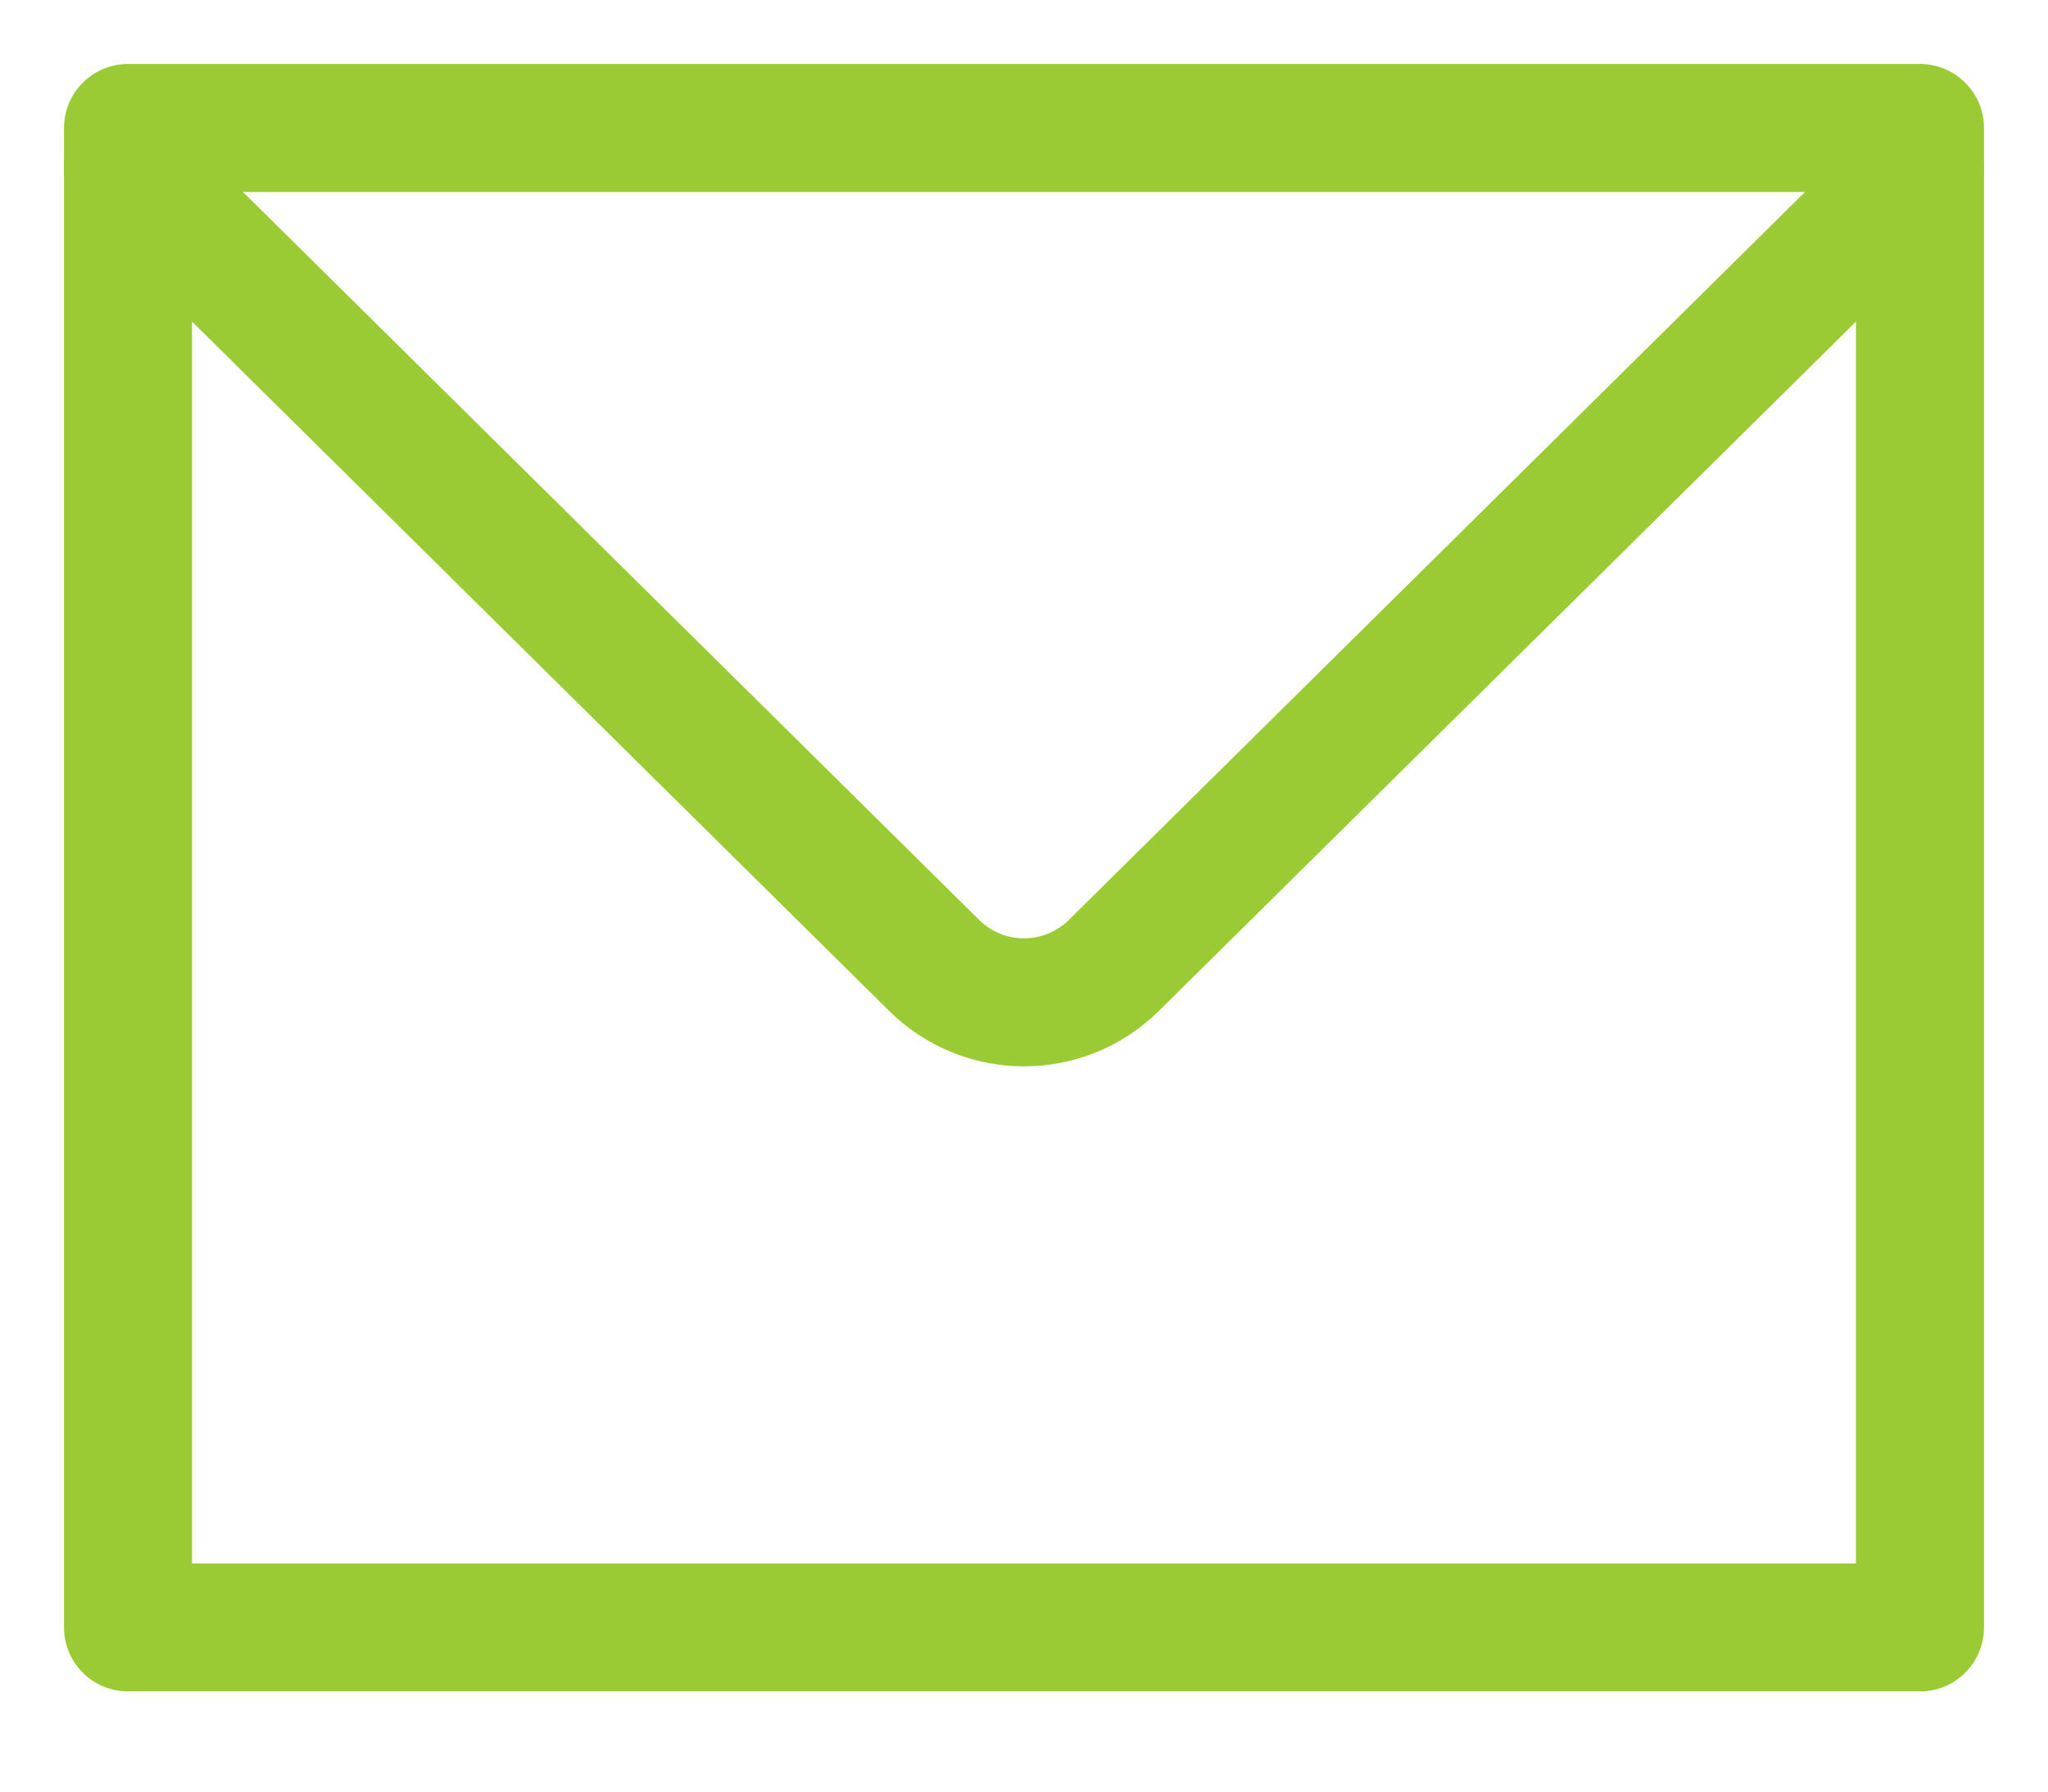
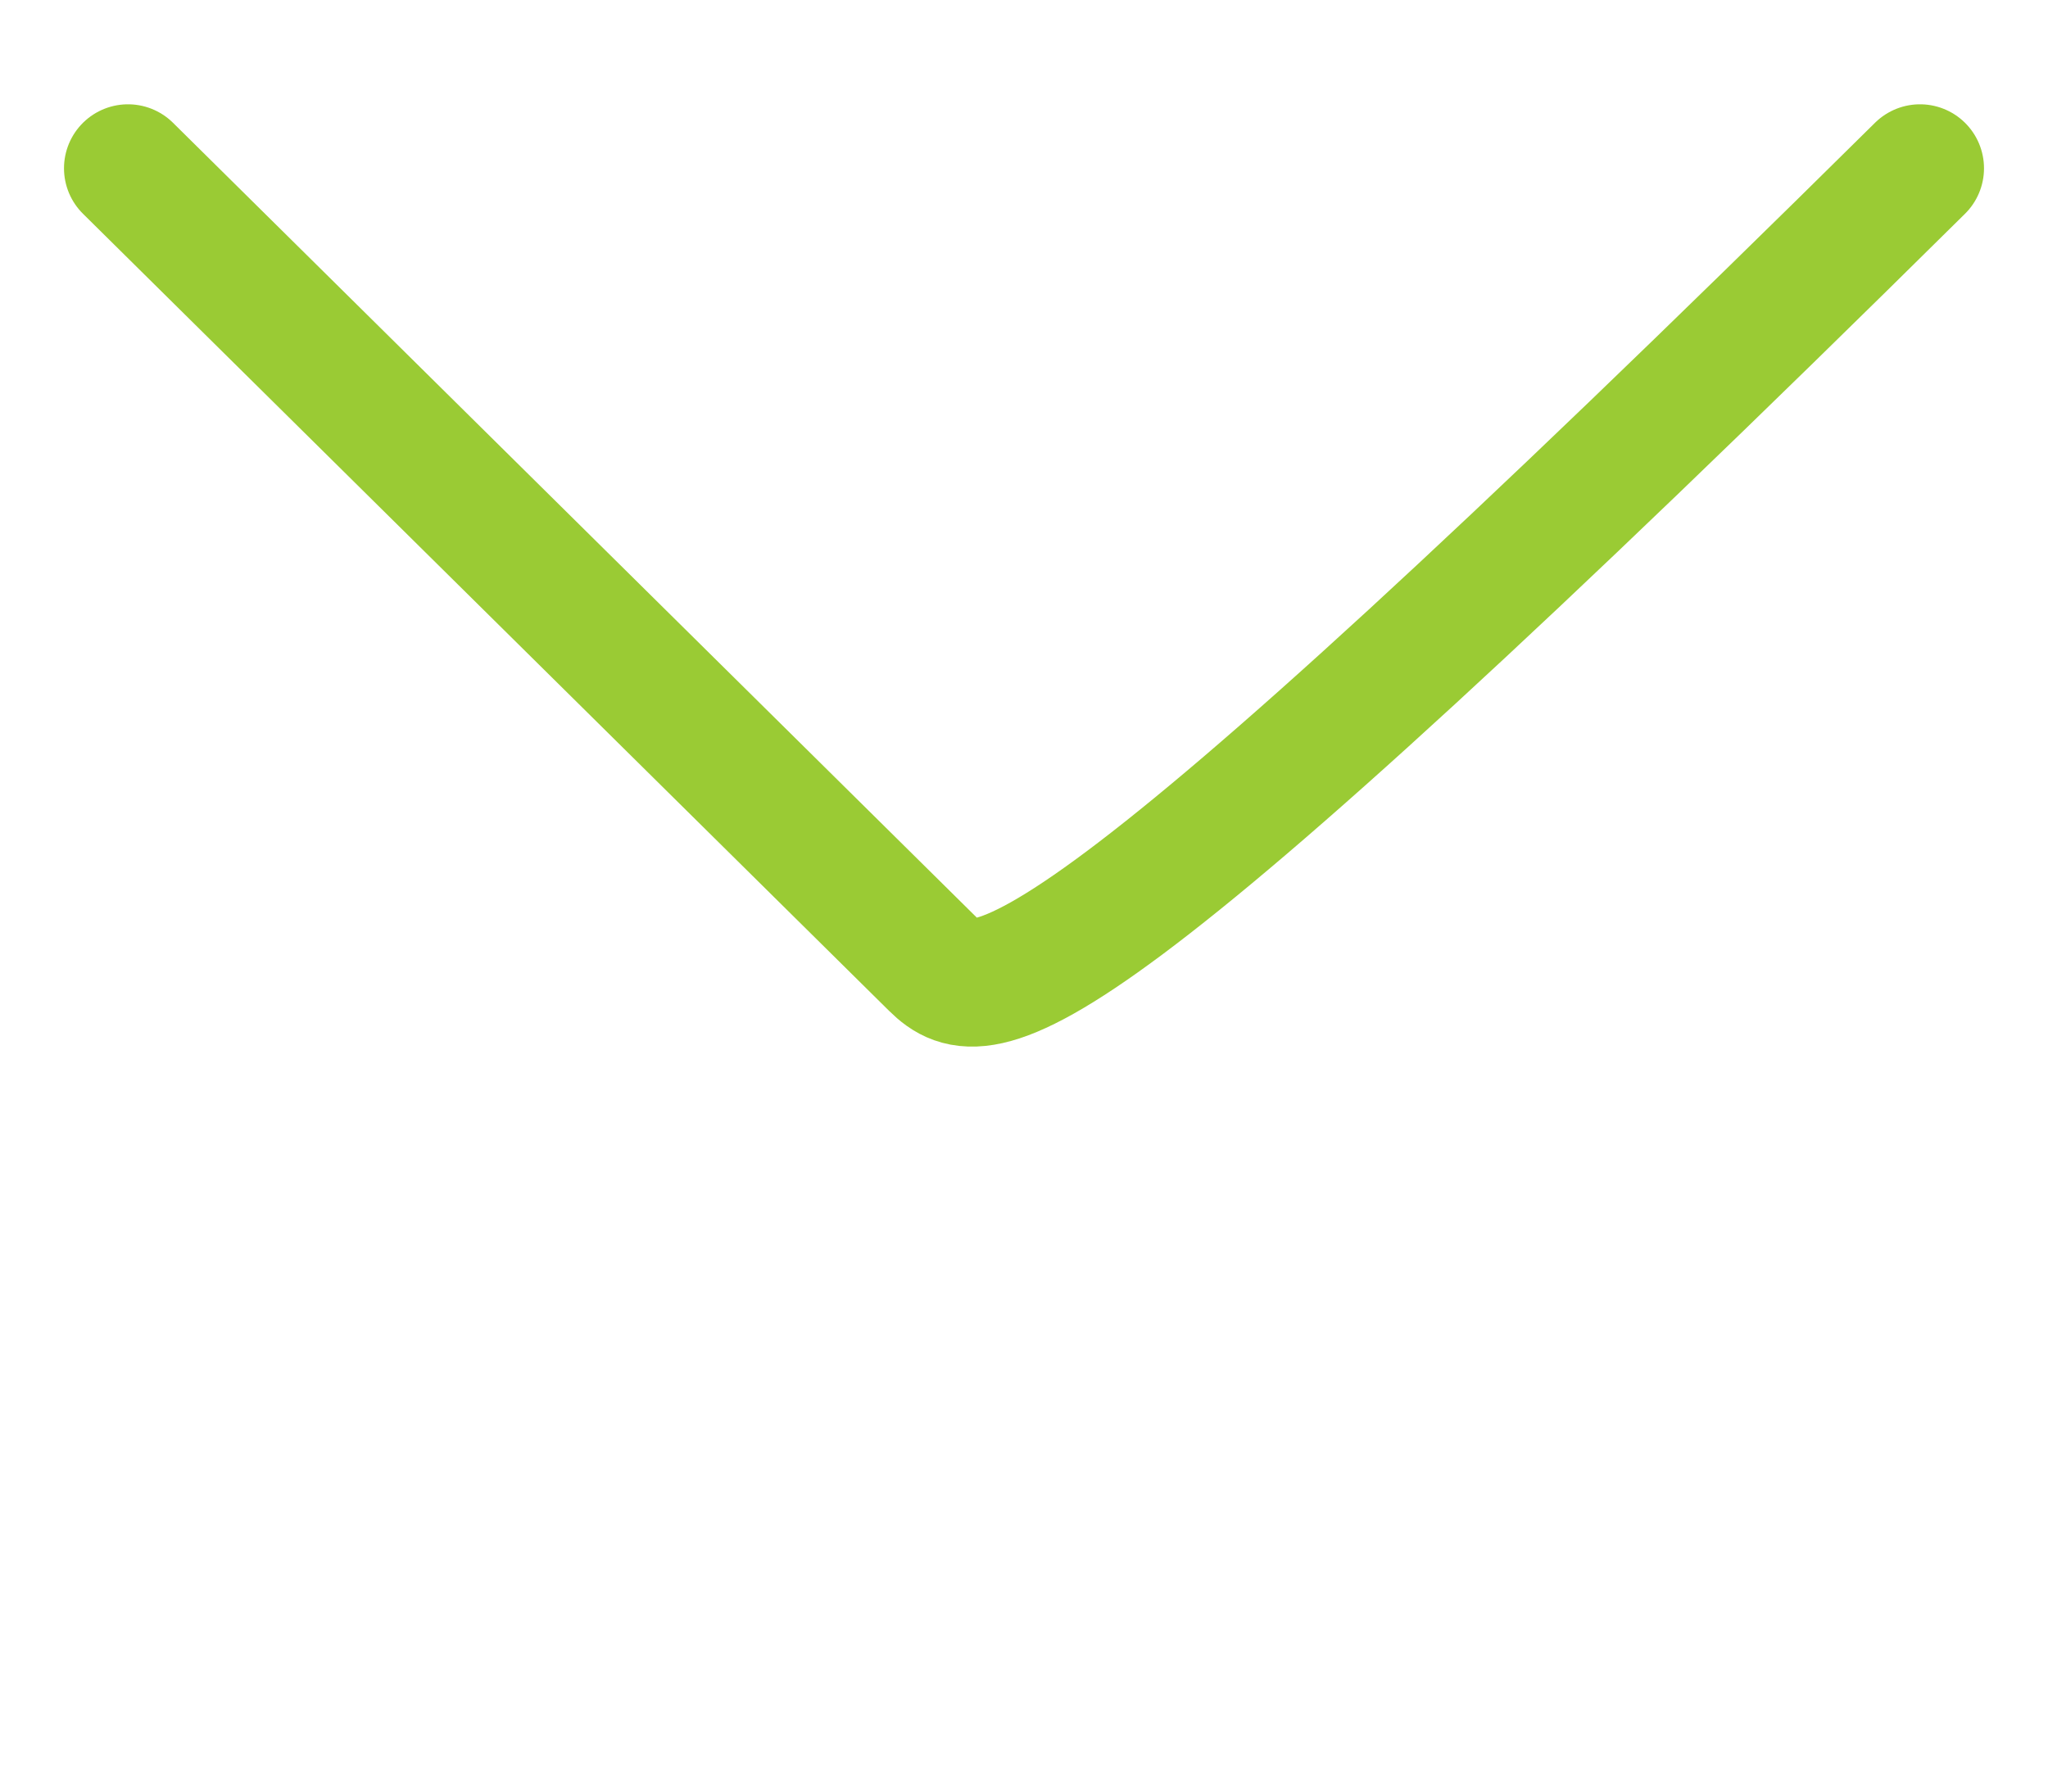
<svg xmlns="http://www.w3.org/2000/svg" width="16" height="14" viewBox="0 0 16 14" fill="none">
-   <path d="M15 1H1V12.717H15V1Z" stroke="#9ACB34" stroke-linecap="round" stroke-linejoin="round" />
-   <path d="M15 1.315L8.703 7.543C8.314 7.929 7.686 7.929 7.297 7.543L1 1.315" stroke="#9ACB34" stroke-linecap="round" stroke-linejoin="round" />
+   <path d="M15 1.315C8.314 7.929 7.686 7.929 7.297 7.543L1 1.315" stroke="#9ACB34" stroke-linecap="round" stroke-linejoin="round" />
</svg>